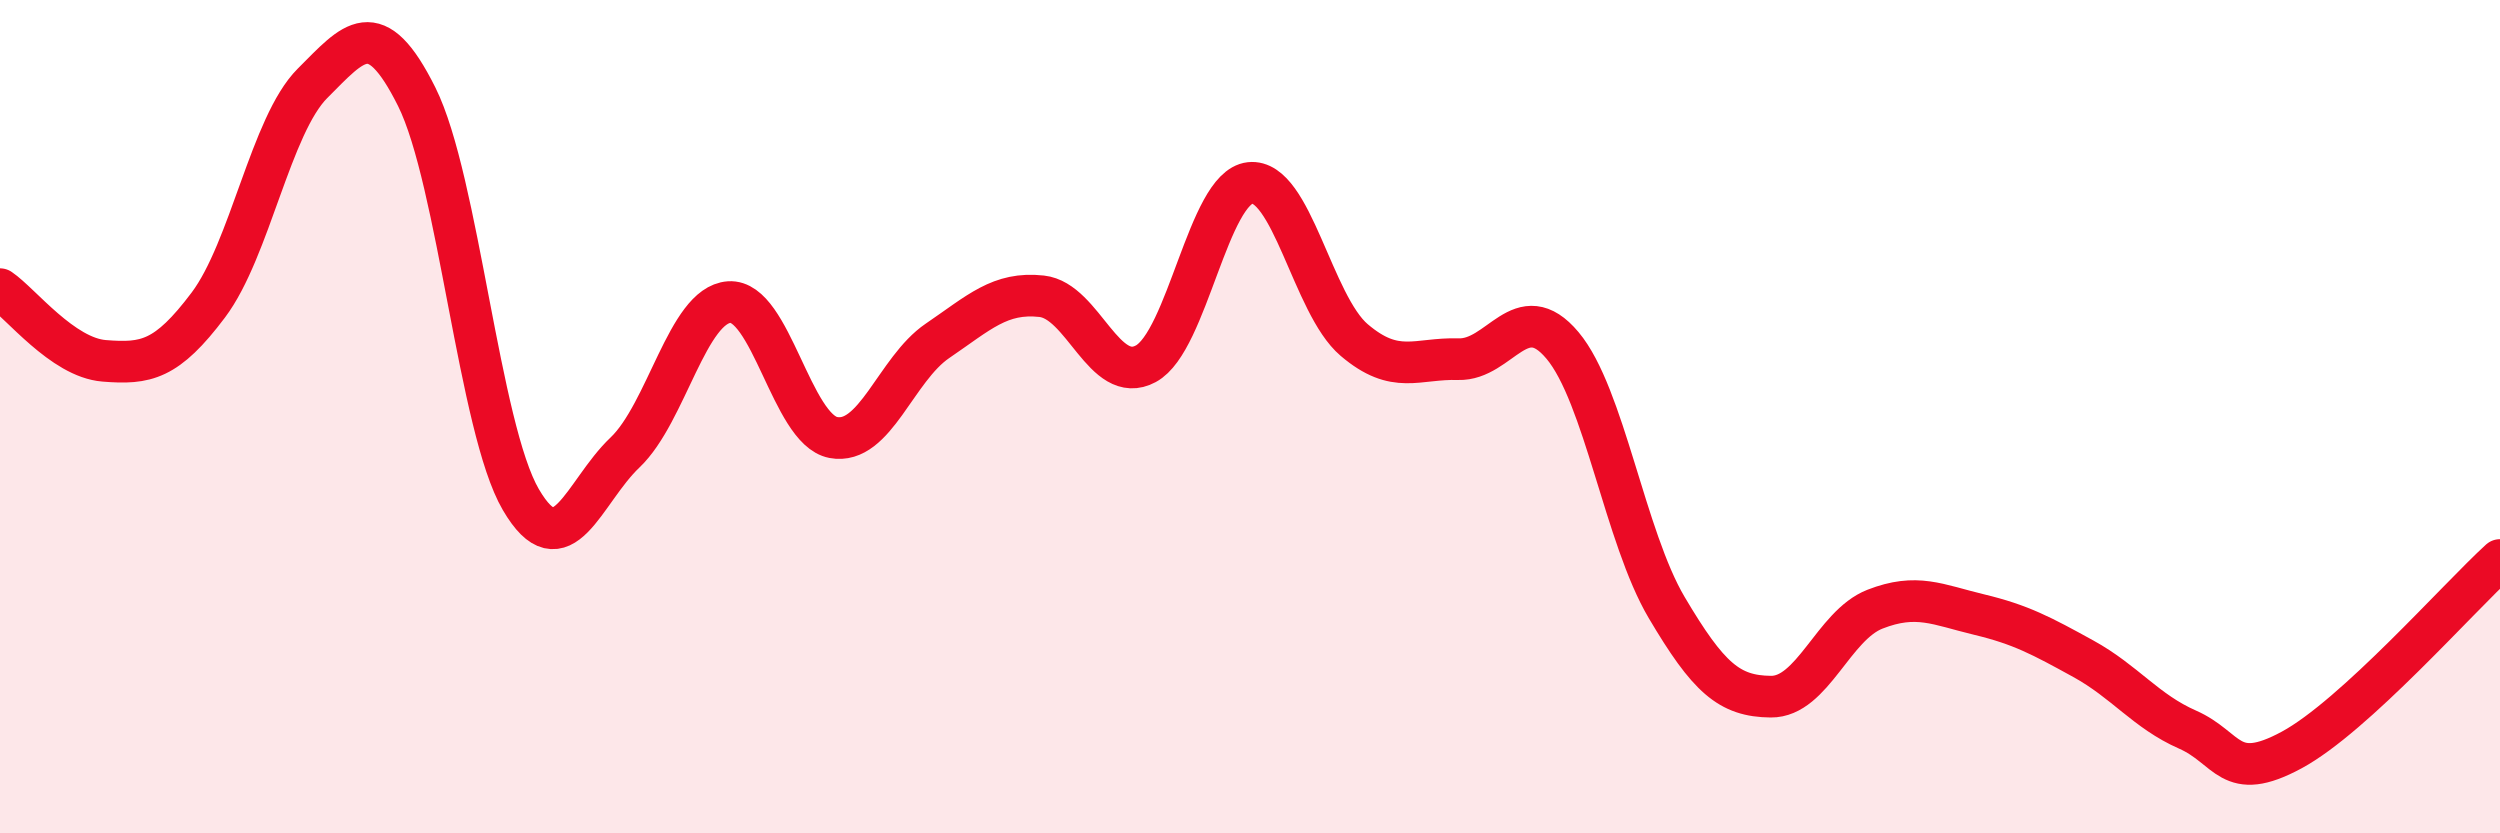
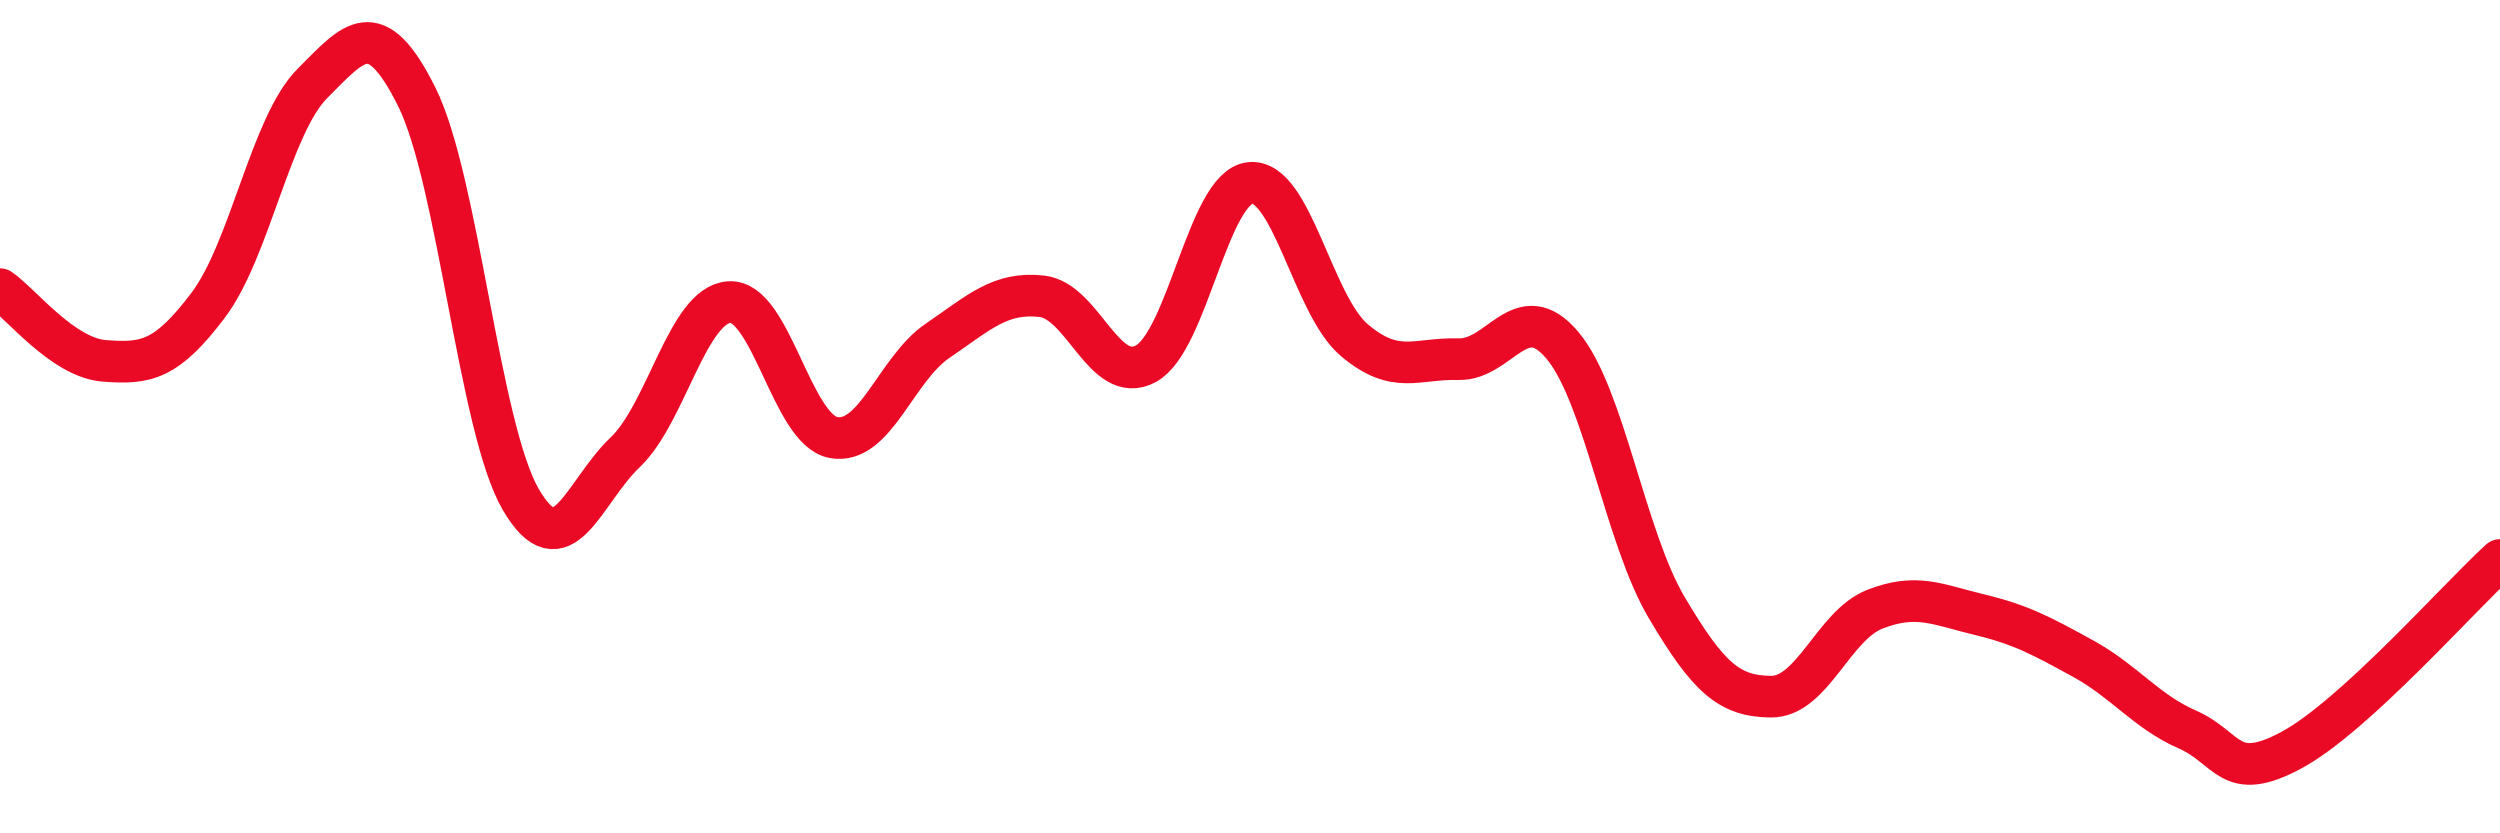
<svg xmlns="http://www.w3.org/2000/svg" width="60" height="20" viewBox="0 0 60 20">
-   <path d="M 0,6.94 C 0.5,7.28 1.5,8.58 2.5,8.66 C 3.5,8.74 4,8.65 5,7.32 C 6,5.99 6.5,3 7.5,2 C 8.5,1 9,0.32 10,2.32 C 11,4.32 11.5,10.28 12.5,11.99 C 13.5,13.7 14,11.81 15,10.86 C 16,9.91 16.5,7.32 17.5,7.25 C 18.5,7.18 19,10.31 20,10.5 C 21,10.69 21.5,8.86 22.5,8.18 C 23.5,7.5 24,7 25,7.11 C 26,7.22 26.5,9.27 27.5,8.73 C 28.5,8.19 29,4.5 30,4.39 C 31,4.28 31.5,7.31 32.5,8.16 C 33.5,9.01 34,8.59 35,8.62 C 36,8.65 36.5,7.1 37.5,8.29 C 38.5,9.48 39,12.89 40,14.58 C 41,16.27 41.5,16.71 42.5,16.72 C 43.5,16.73 44,15.01 45,14.62 C 46,14.23 46.5,14.51 47.5,14.75 C 48.5,14.99 49,15.26 50,15.81 C 51,16.36 51.5,17.07 52.5,17.51 C 53.5,17.95 53.5,18.81 55,18 C 56.5,17.19 59,14.35 60,13.44L60 20L0 20Z" fill="#EB0A25" opacity="0.1" stroke-linecap="round" stroke-linejoin="round" />
  <path d="M 0,6.94 C 0.5,7.28 1.5,8.58 2.5,8.66 C 3.5,8.74 4,8.65 5,7.32 C 6,5.99 6.5,3 7.5,2 C 8.5,1 9,0.32 10,2.32 C 11,4.32 11.5,10.28 12.5,11.99 C 13.5,13.7 14,11.81 15,10.86 C 16,9.91 16.5,7.32 17.5,7.25 C 18.5,7.18 19,10.31 20,10.5 C 21,10.69 21.5,8.86 22.5,8.18 C 23.5,7.5 24,7 25,7.11 C 26,7.22 26.5,9.27 27.5,8.73 C 28.5,8.19 29,4.5 30,4.39 C 31,4.28 31.5,7.31 32.5,8.16 C 33.5,9.01 34,8.59 35,8.62 C 36,8.65 36.5,7.1 37.5,8.29 C 38.5,9.48 39,12.89 40,14.58 C 41,16.27 41.5,16.71 42.5,16.72 C 43.5,16.73 44,15.01 45,14.62 C 46,14.23 46.5,14.51 47.5,14.75 C 48.5,14.99 49,15.26 50,15.81 C 51,16.36 51.5,17.07 52.5,17.51 C 53.5,17.95 53.5,18.81 55,18 C 56.5,17.19 59,14.35 60,13.44" stroke="#EB0A25" stroke-width="1" fill="none" stroke-linecap="round" stroke-linejoin="round" />
</svg>